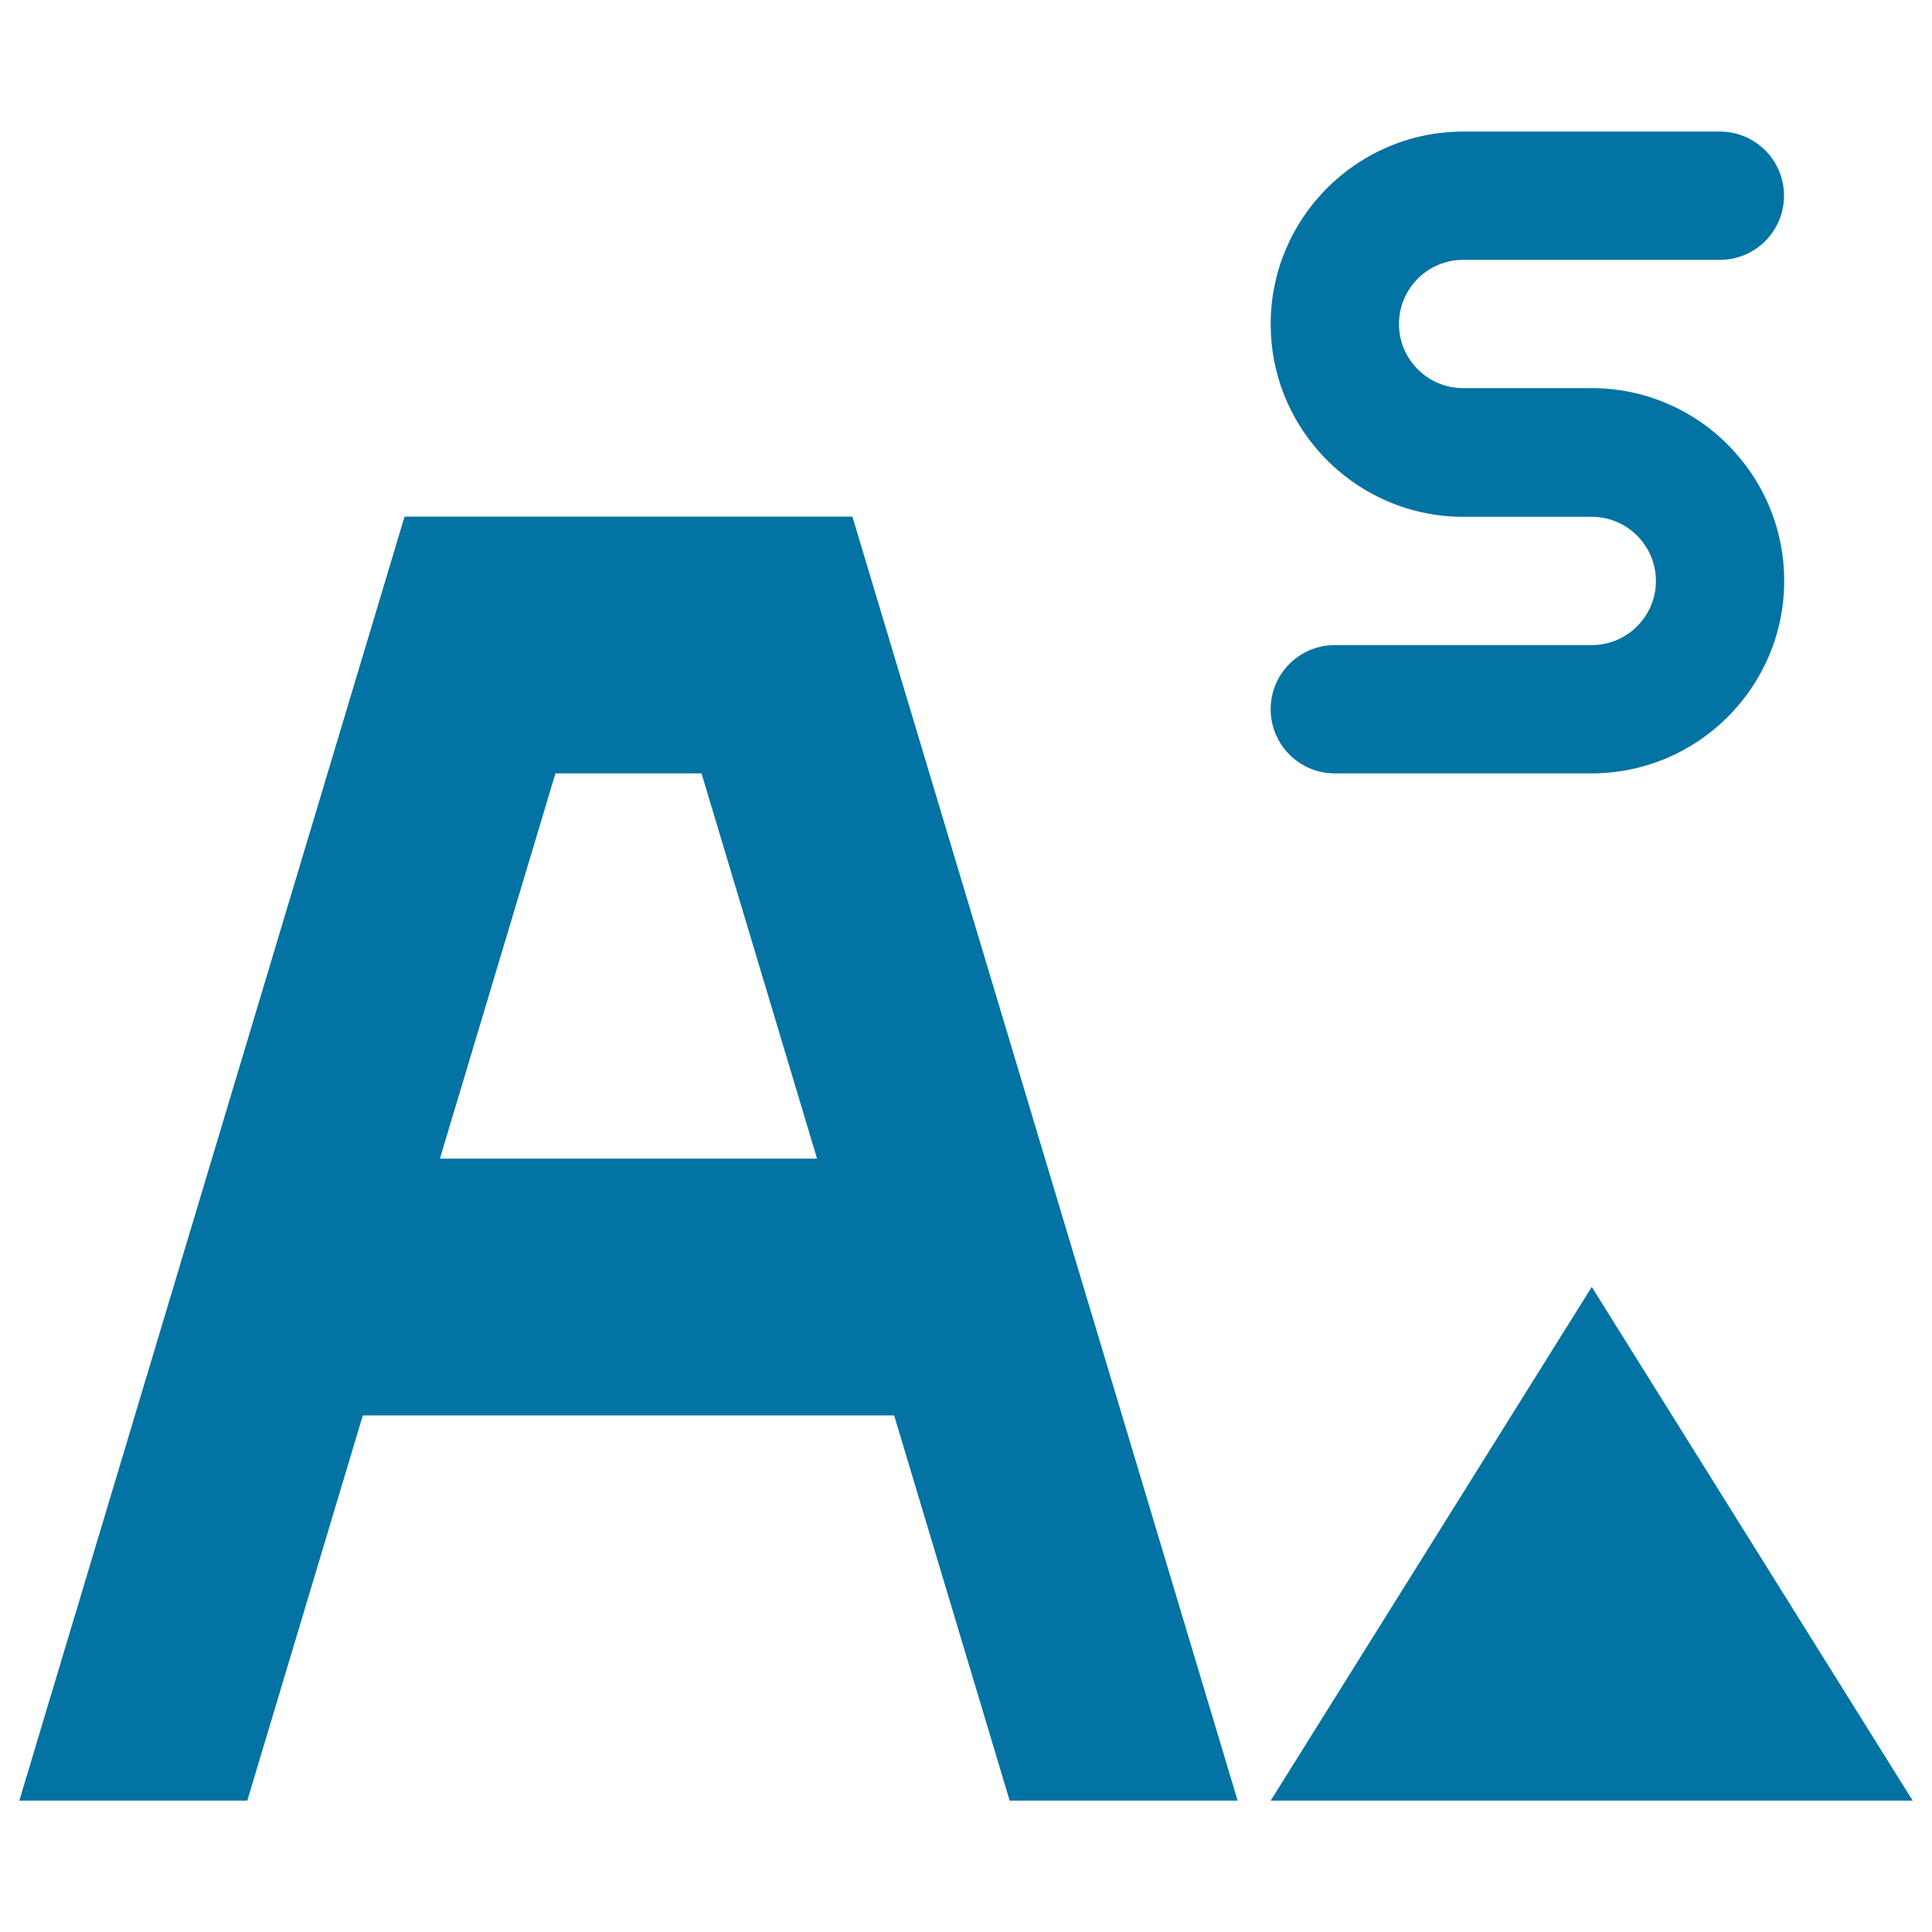
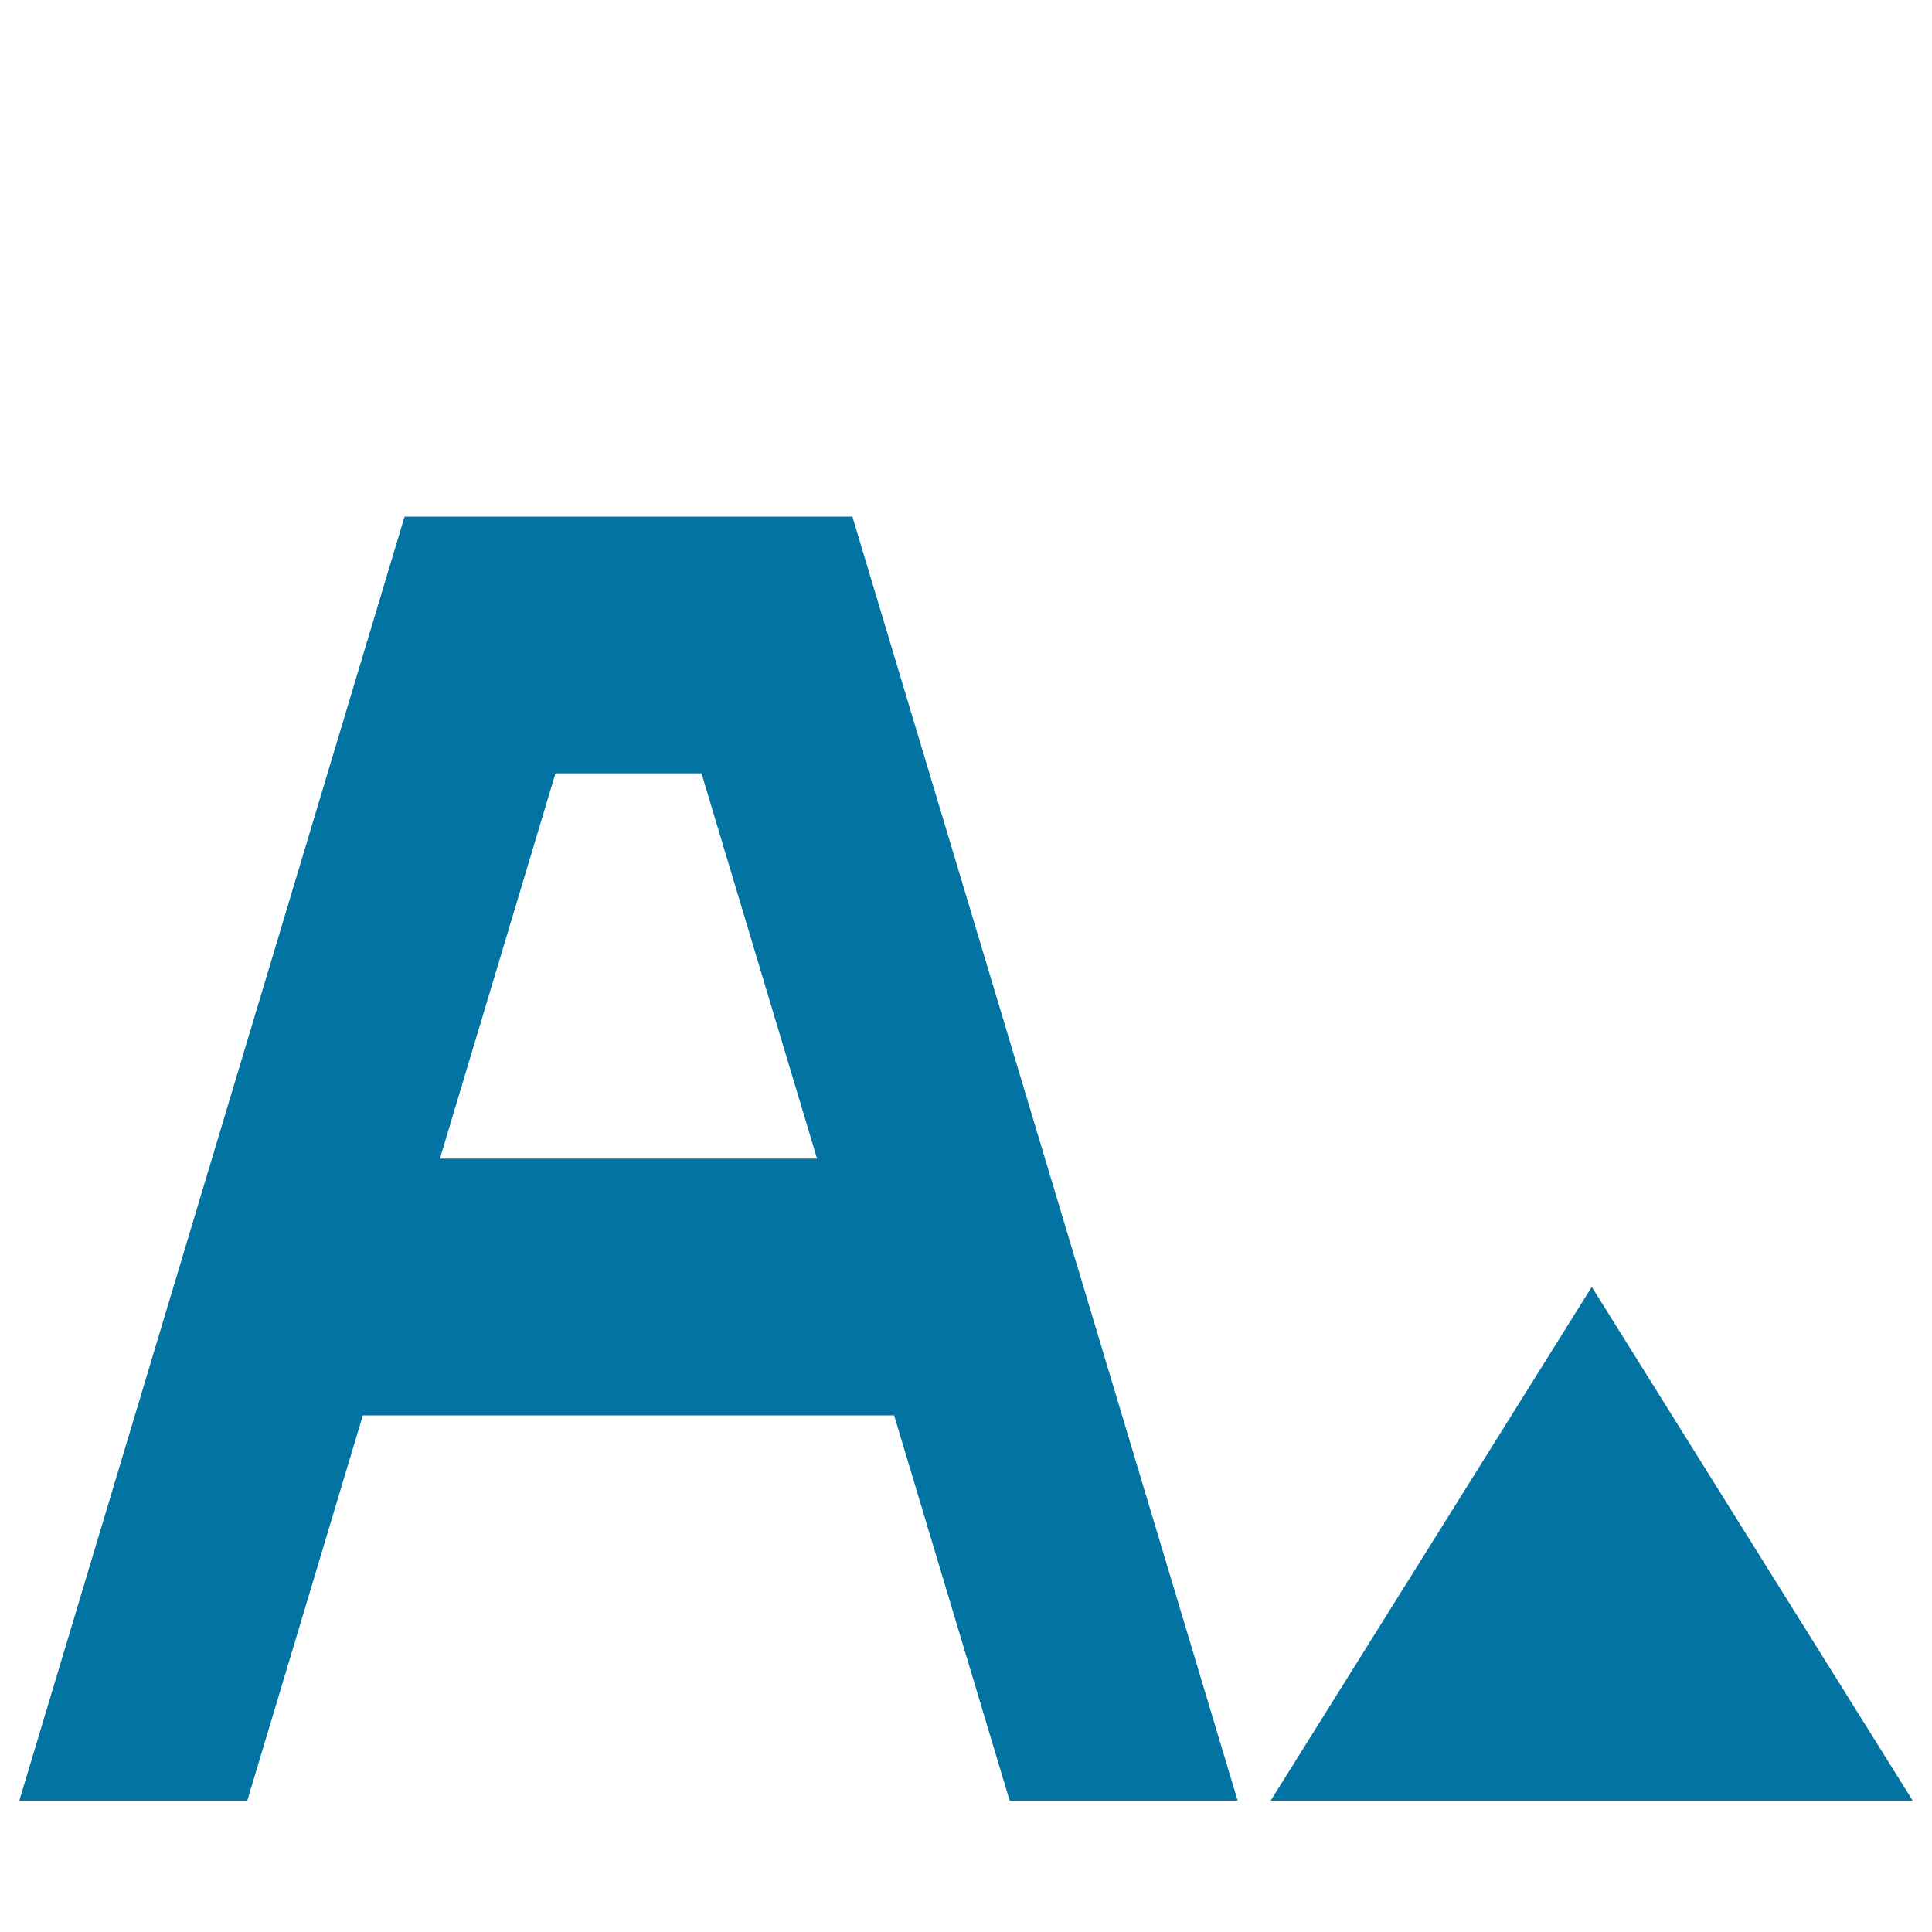
<svg xmlns="http://www.w3.org/2000/svg" viewBox="0 0 1000 1000" style="fill:#0273a2">
  <title>Superscript Wysiwyg SVG icon</title>
  <g>
    <path d="M128,932l59.8-199.4h275L522.6,932h118L441.2,267.4H209.4L10,932H128z M287.5,400.3h75.6l59.8,199.4H227.7L287.5,400.3z M657.7,932l166.2-265.9L990,932H657.7z" />
-     <path d="M823.8,200.9h-66.5c-18.3,0-33.2-14.9-33.2-33.2s14.9-33.2,33.2-33.2h132.9c18.4,0,33.2-14.9,33.2-33.2c0-18.4-14.9-33.2-33.2-33.2H757.4c-55,0-99.7,44.7-99.7,99.7c0,25.5,9.6,48.8,25.5,66.5c18.3,20.4,44.8,33.2,74.2,33.2h66.5c18.3,0,33.2,14.9,33.2,33.2s-14.9,33.2-33.2,33.2H690.9c-18.4,0-33.2,14.9-33.2,33.2c0,18.4,14.9,33.2,33.2,33.2h132.9c55,0,99.7-44.7,99.7-99.7c0-25.5-9.6-48.8-25.5-66.5C879.8,213.7,853.3,200.9,823.8,200.9z" />
  </g>
</svg>